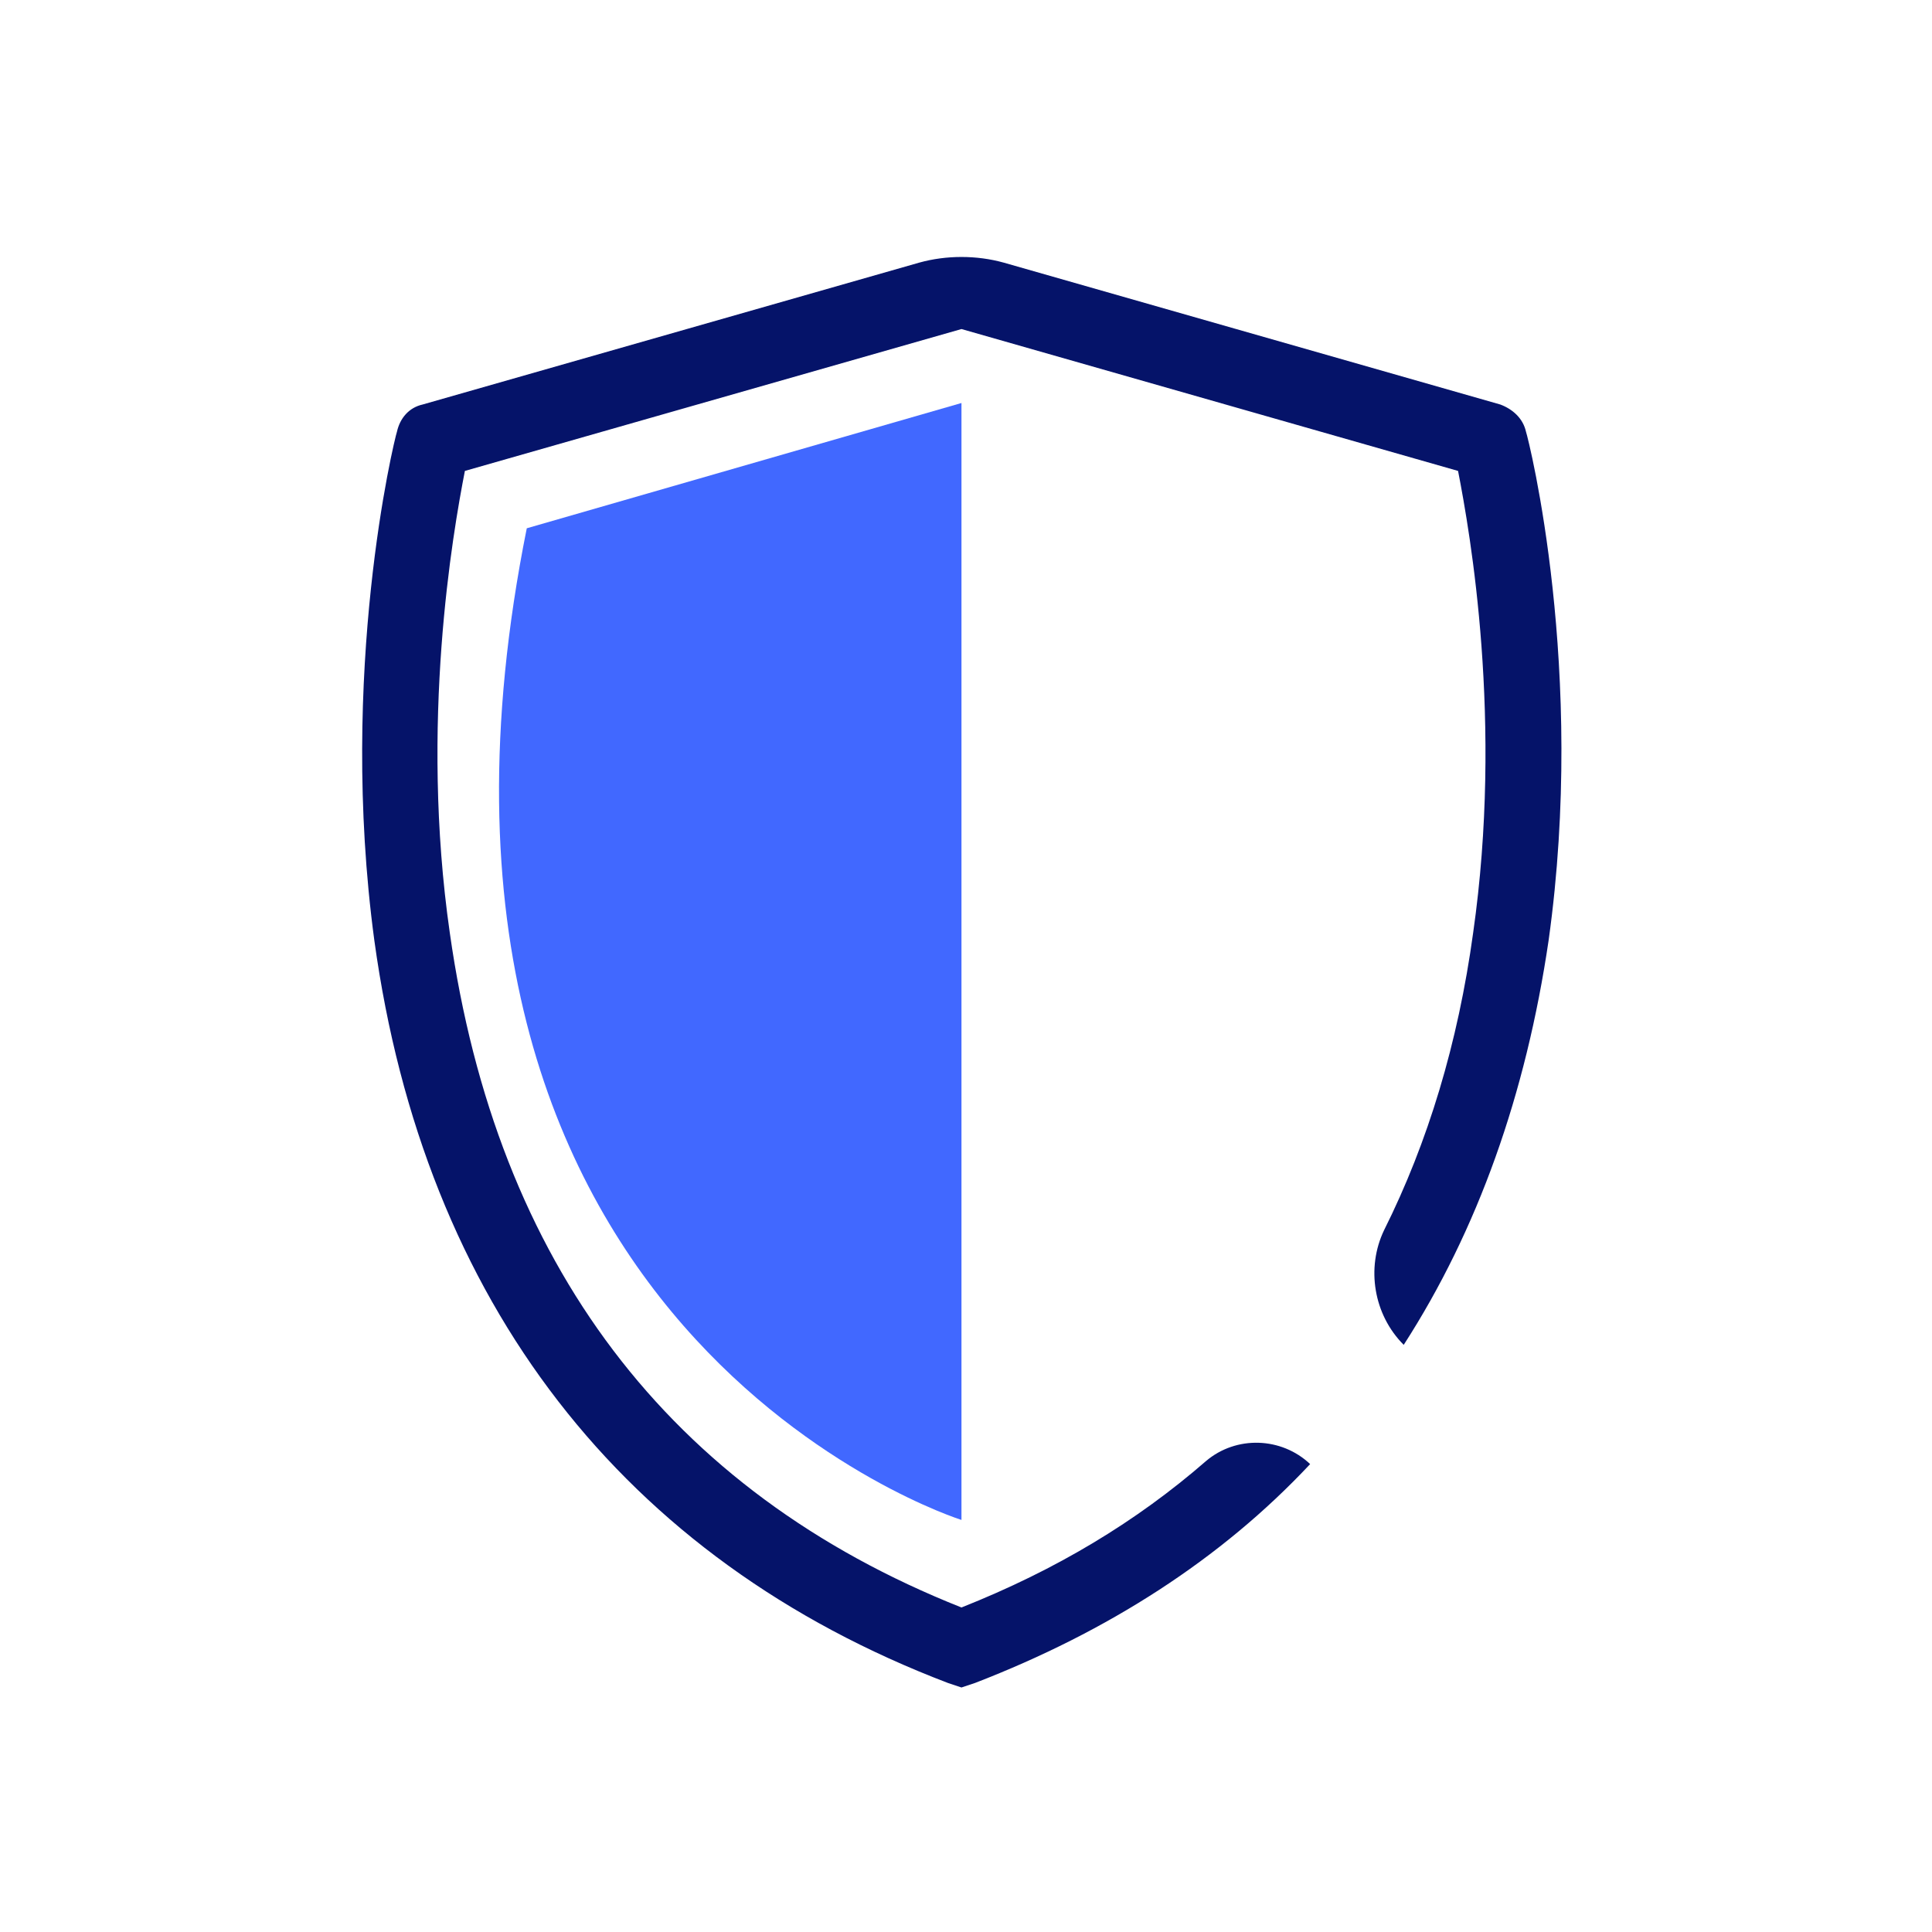
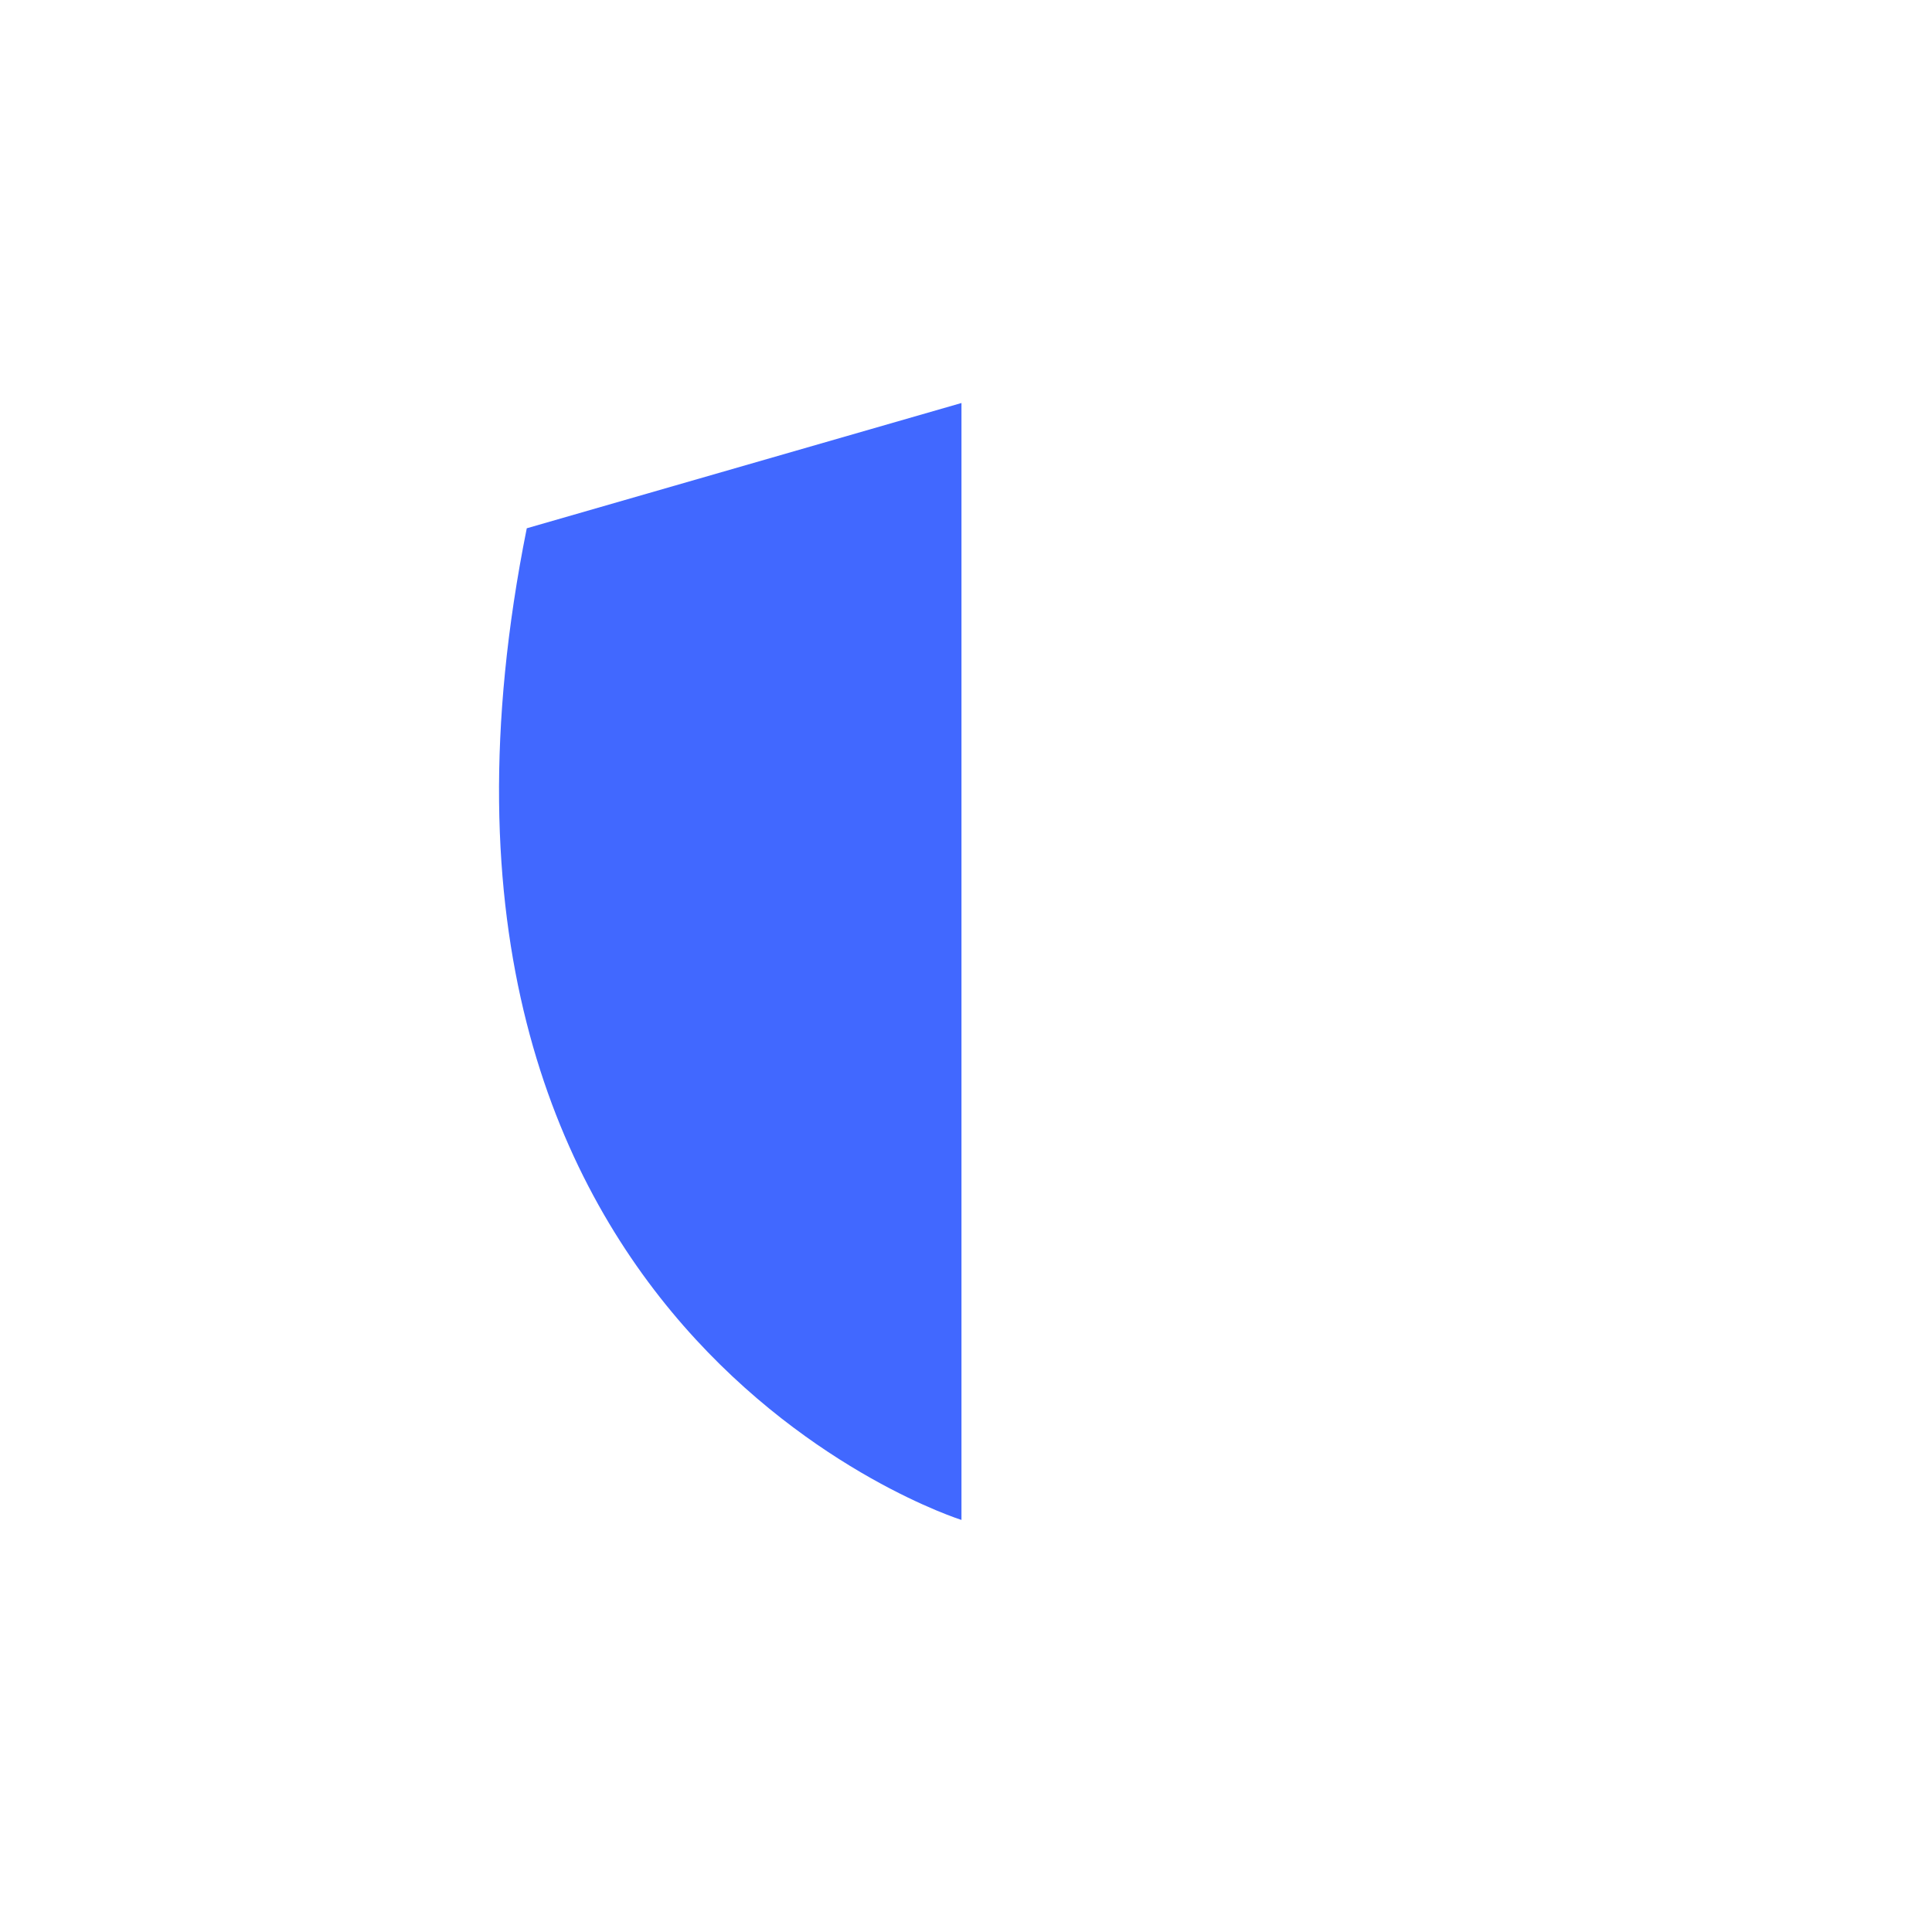
<svg xmlns="http://www.w3.org/2000/svg" width="64" height="64" fill="none">
  <path fill="#4168FF" d="M31.85 13.35v37s-19.75-6.2-14.4-32.85l14.4-4.15z" />
-   <path fill="#051369" d="M39.95 48.4c-2.3 2-4.95 3.6-8.1 4.85-9.7-3.85-15.4-11.4-16.95-22.35-1-6.95.1-13.25.5-15.3l16.45-4.7 16.45 4.7c.4 2.05 1.5 8.3.5 15.3-.5 3.65-1.5 6.95-2.95 9.85-.6 1.25-.35 2.8.65 3.8 2.45-3.8 4.05-8.3 4.8-13.4 1.25-8.95-.65-16.55-.75-16.85-.1-.45-.45-.75-.85-.9L33.25 8.7c-.9-.25-1.9-.25-2.8 0L14 13.4c-.45.1-.75.45-.85.9-.1.3-1.95 7.95-.75 16.85 1.65 12 8.25 20.5 19 24.6l.45.15.45-.15c4.4-1.7 8.15-4.1 11.1-7.25-.95-.9-2.45-.95-3.45-.1z" />
</svg>